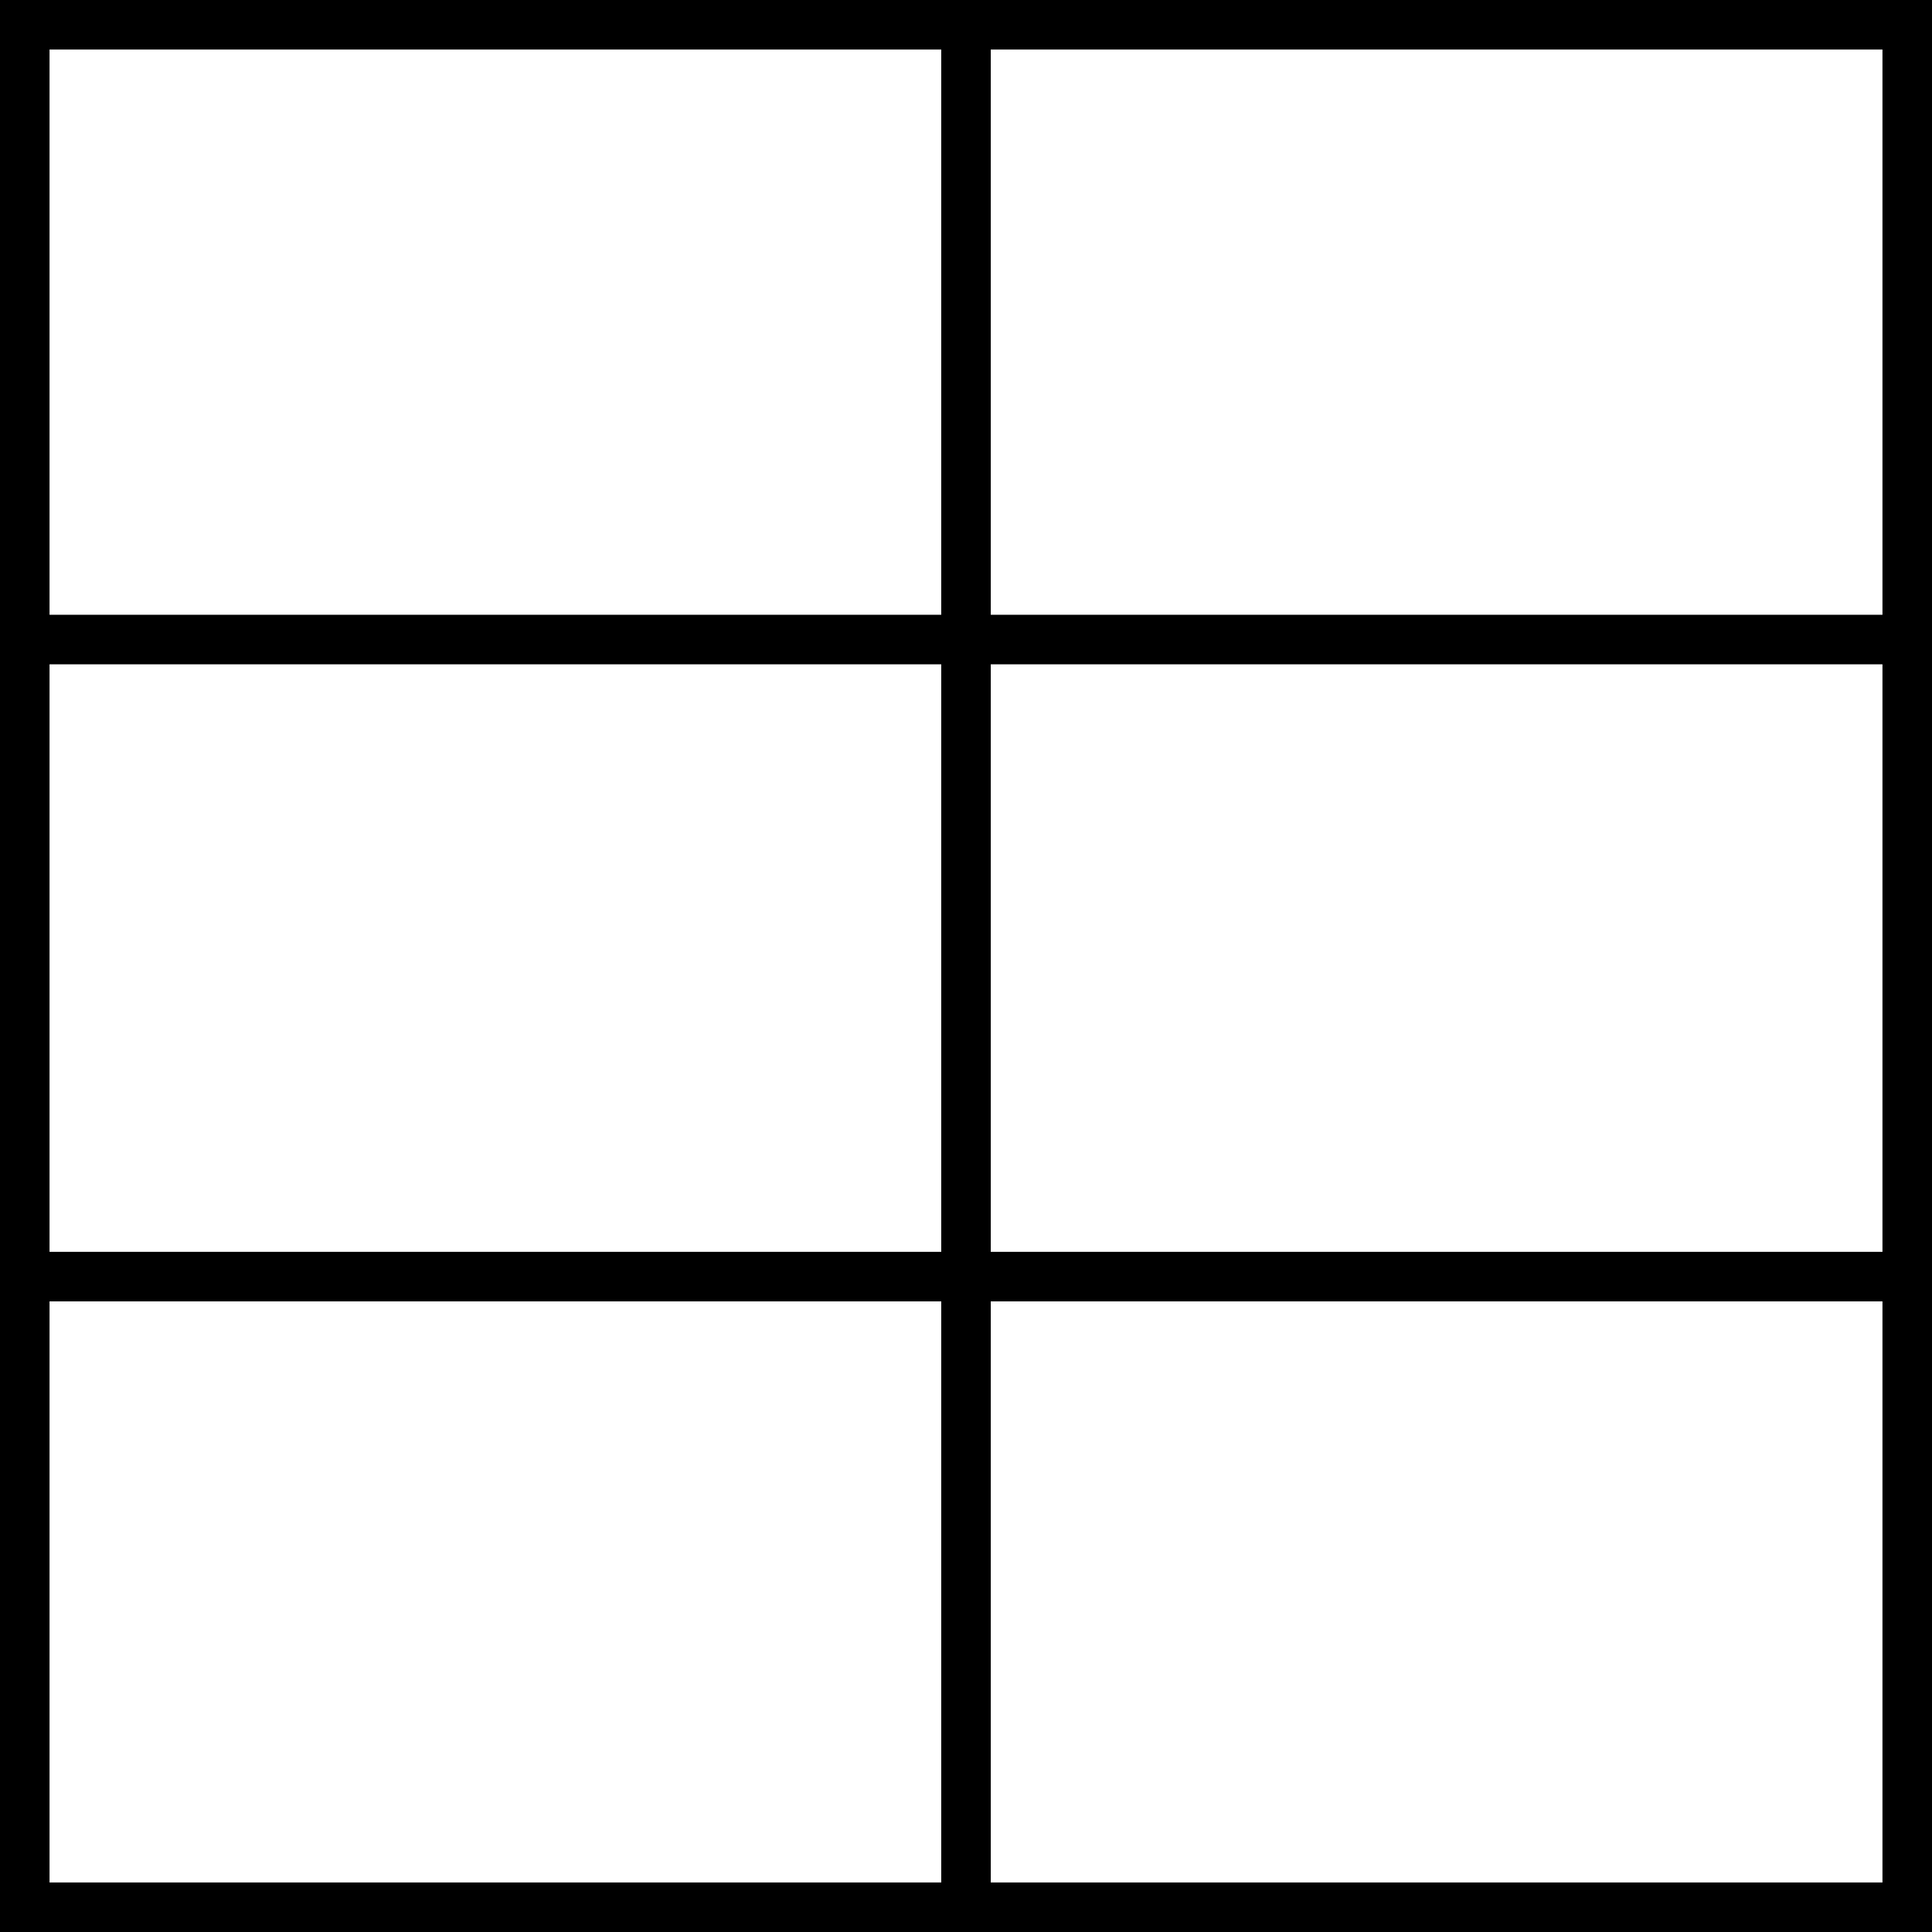
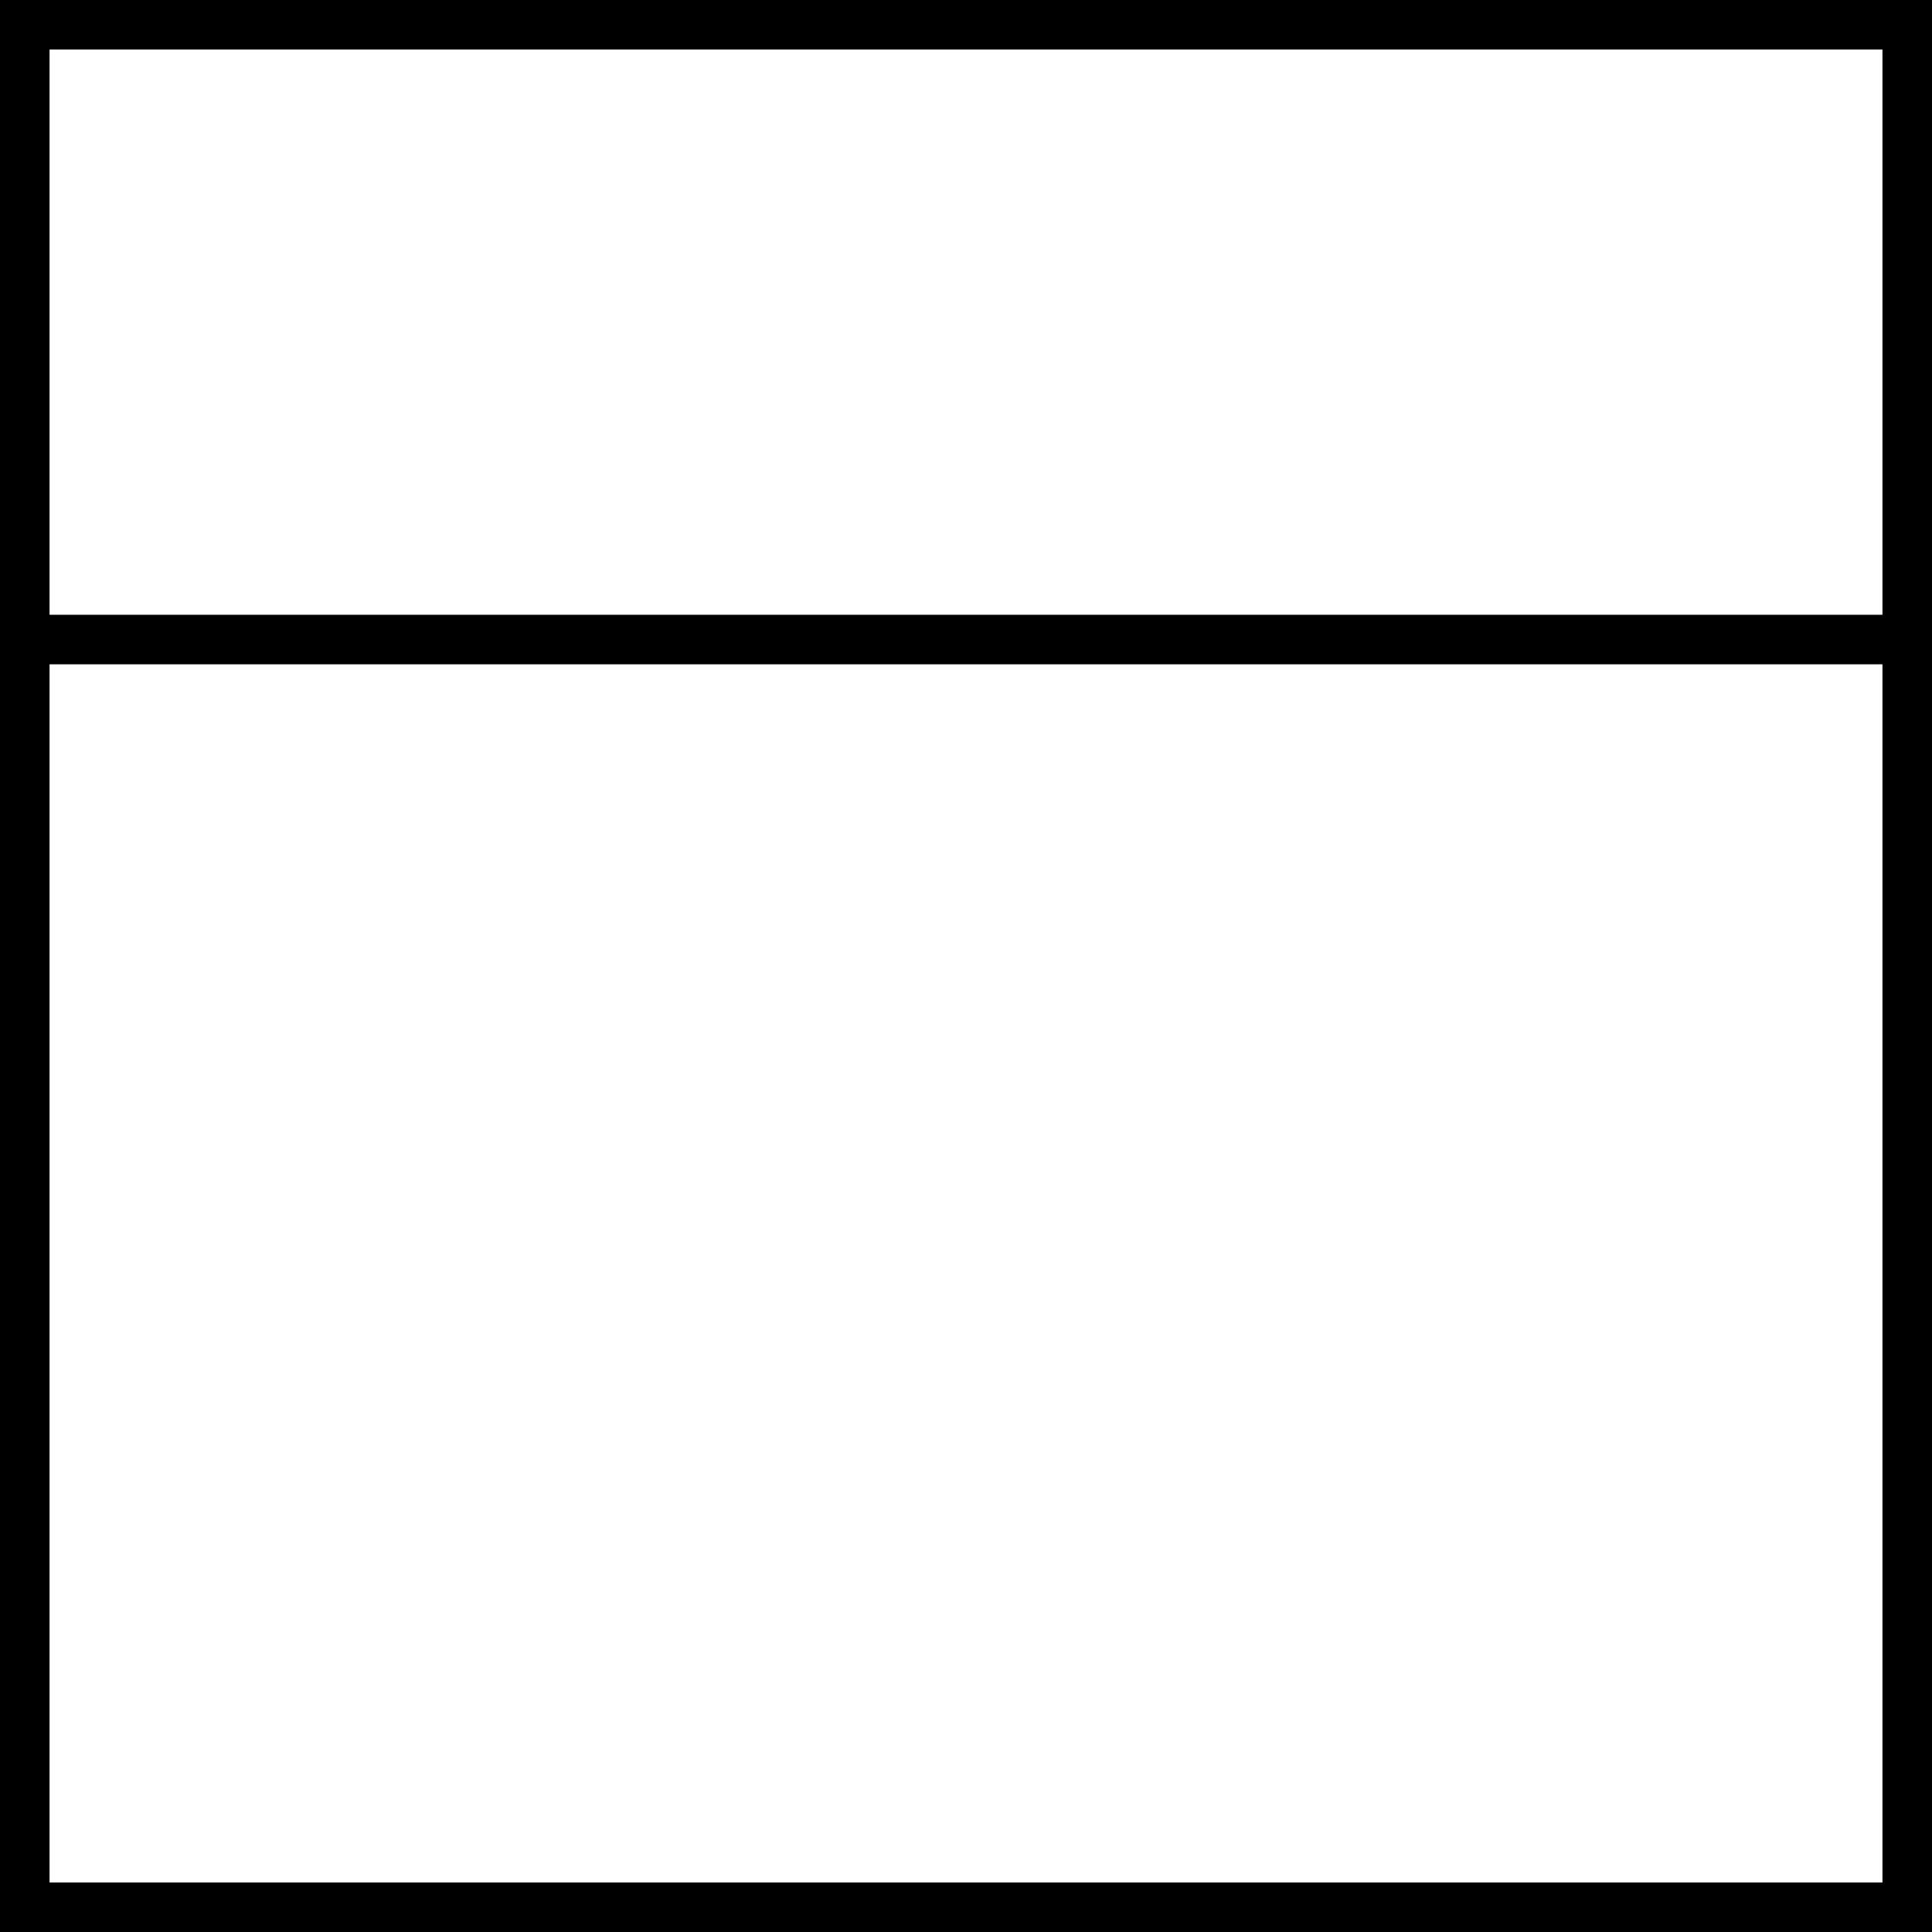
<svg xmlns="http://www.w3.org/2000/svg" viewBox="0 0 39 39">
  <defs>
    <style>.cls-1{fill:none;stroke:#000;stroke-miterlimit:10;}</style>
  </defs>
  <g id="レイヤー_2" data-name="レイヤー 2">
    <g id="レイヤー_1-2" data-name="レイヤー 1">
      <rect class="cls-1" x="0.5" y="0.5" width="38" height="38" />
      <line class="cls-1" x1="0.81" y1="12.91" x2="38.5" y2="12.91" />
-       <line class="cls-1" x1="19.5" y1="38.41" x2="19.5" y2="0.72" />
-       <line class="cls-1" x1="0.81" y1="25.77" x2="38.5" y2="25.77" />
    </g>
  </g>
</svg>